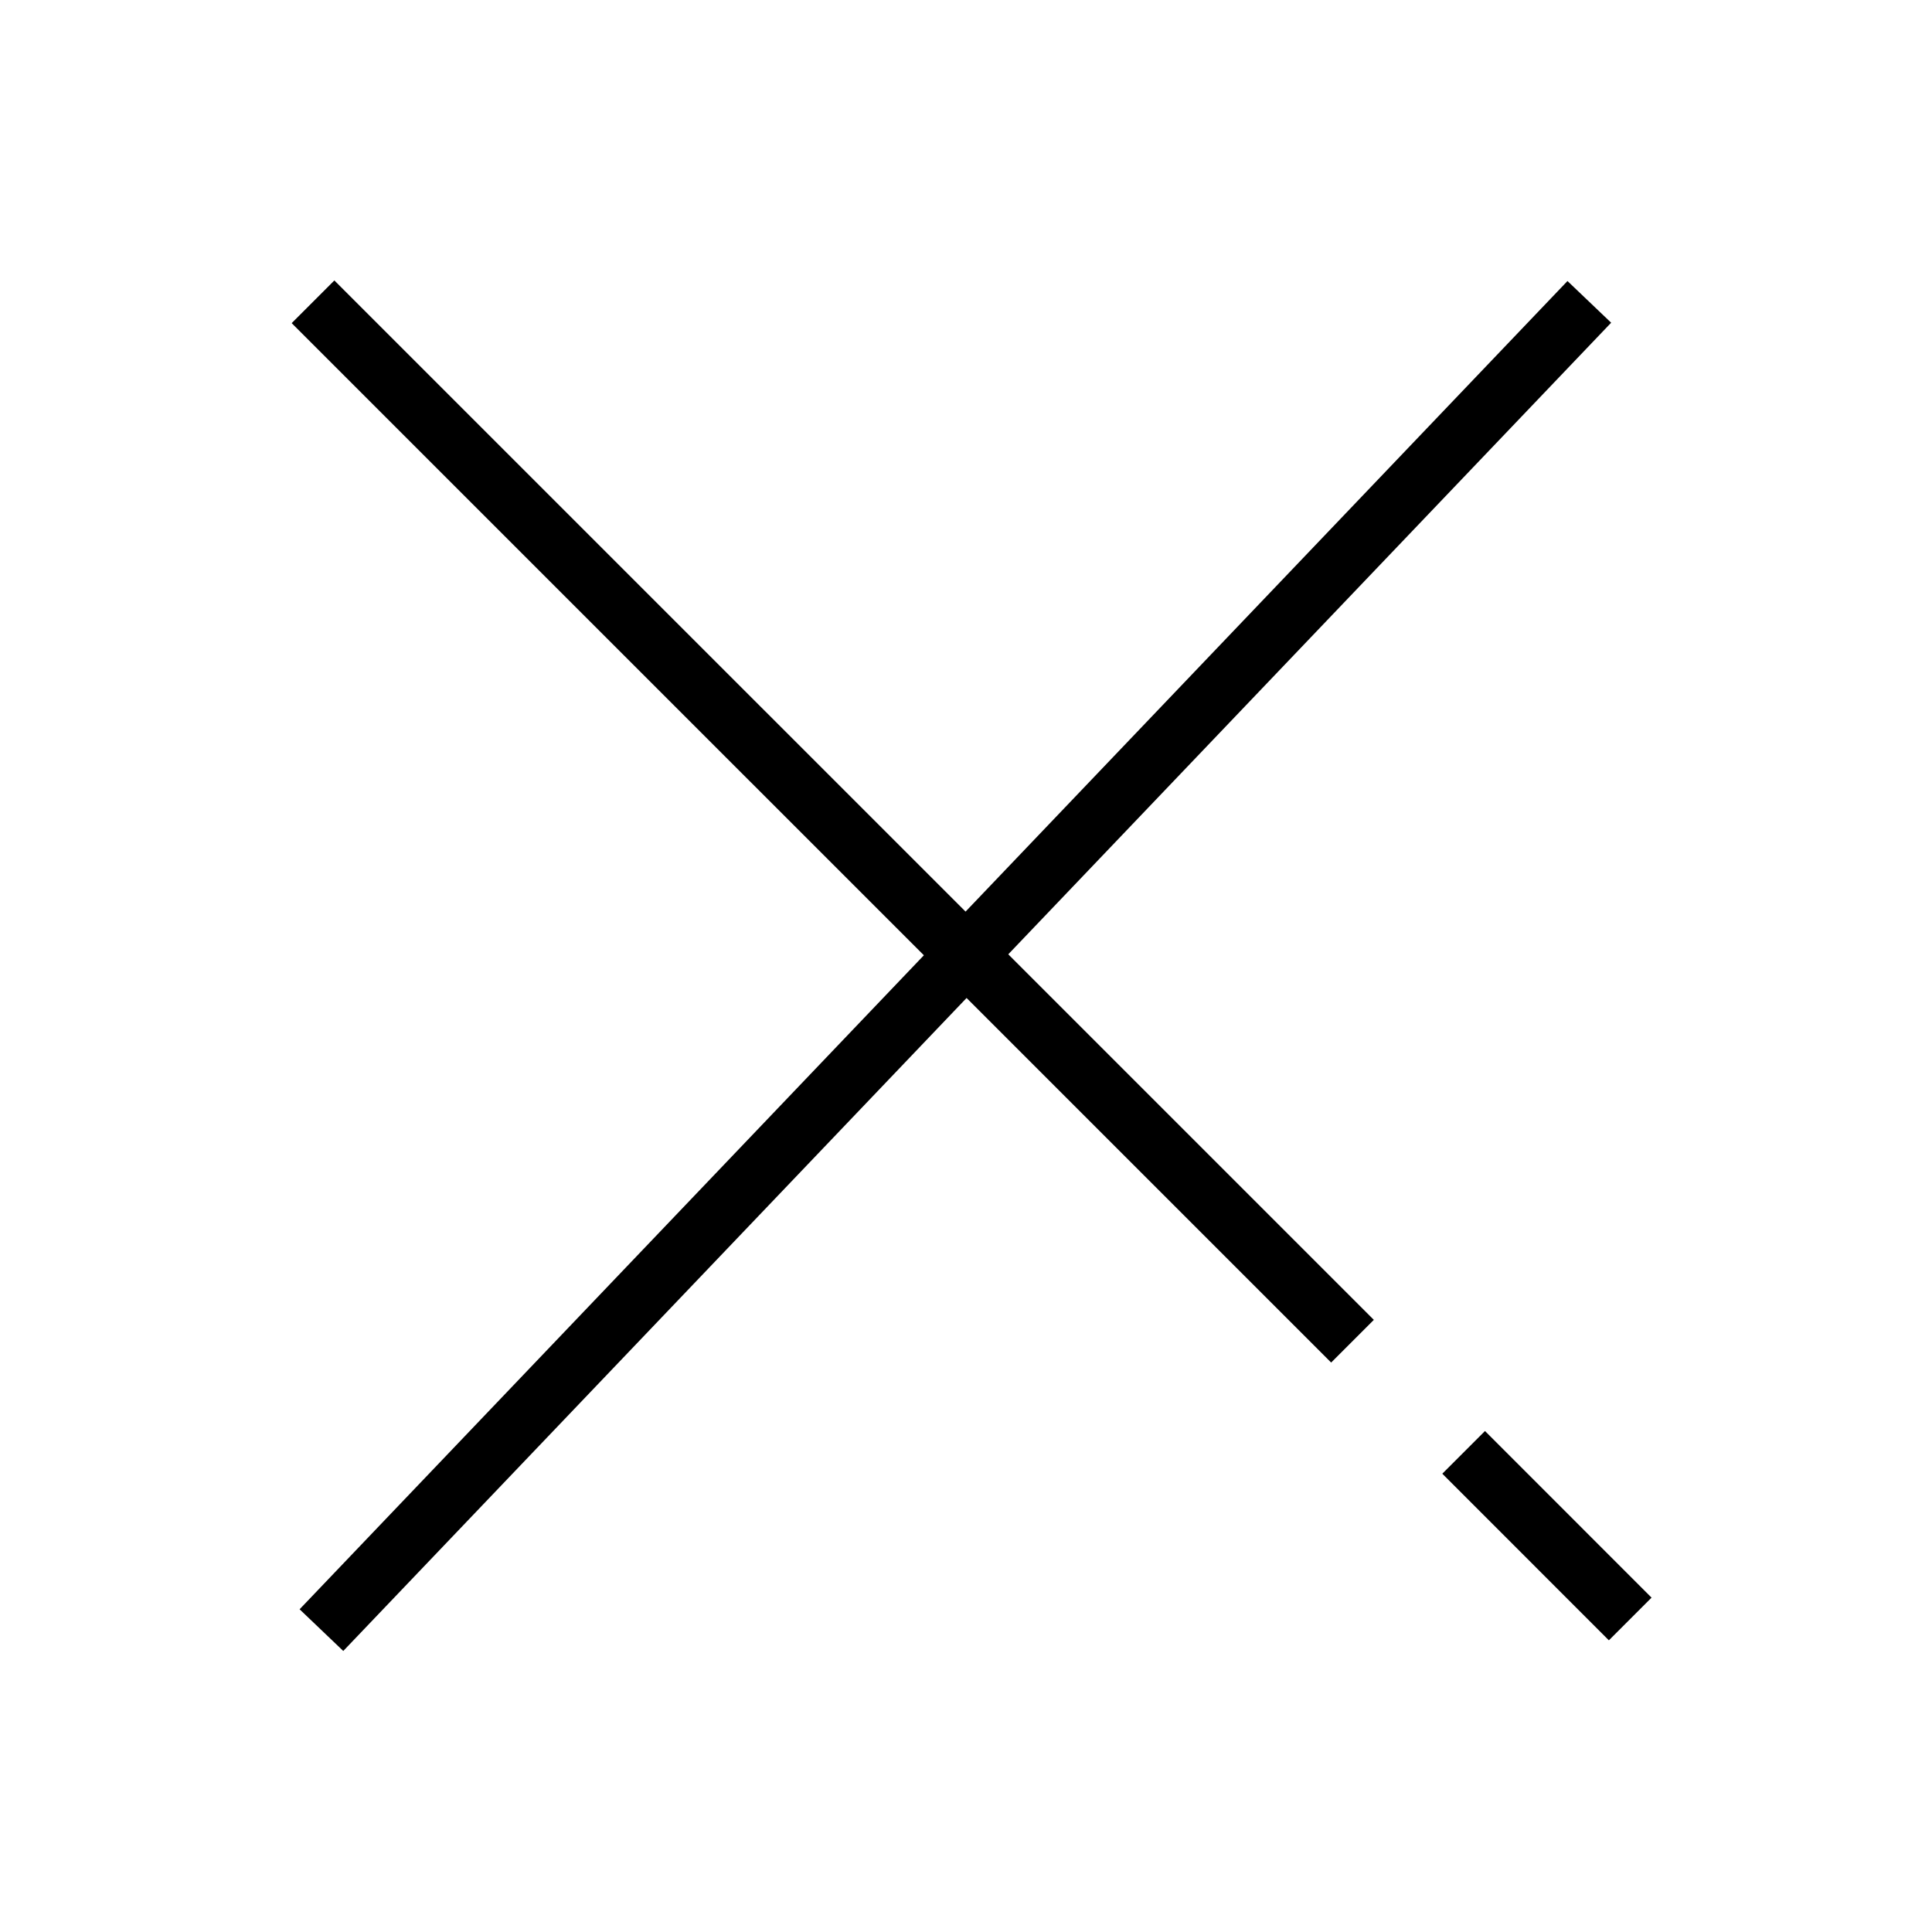
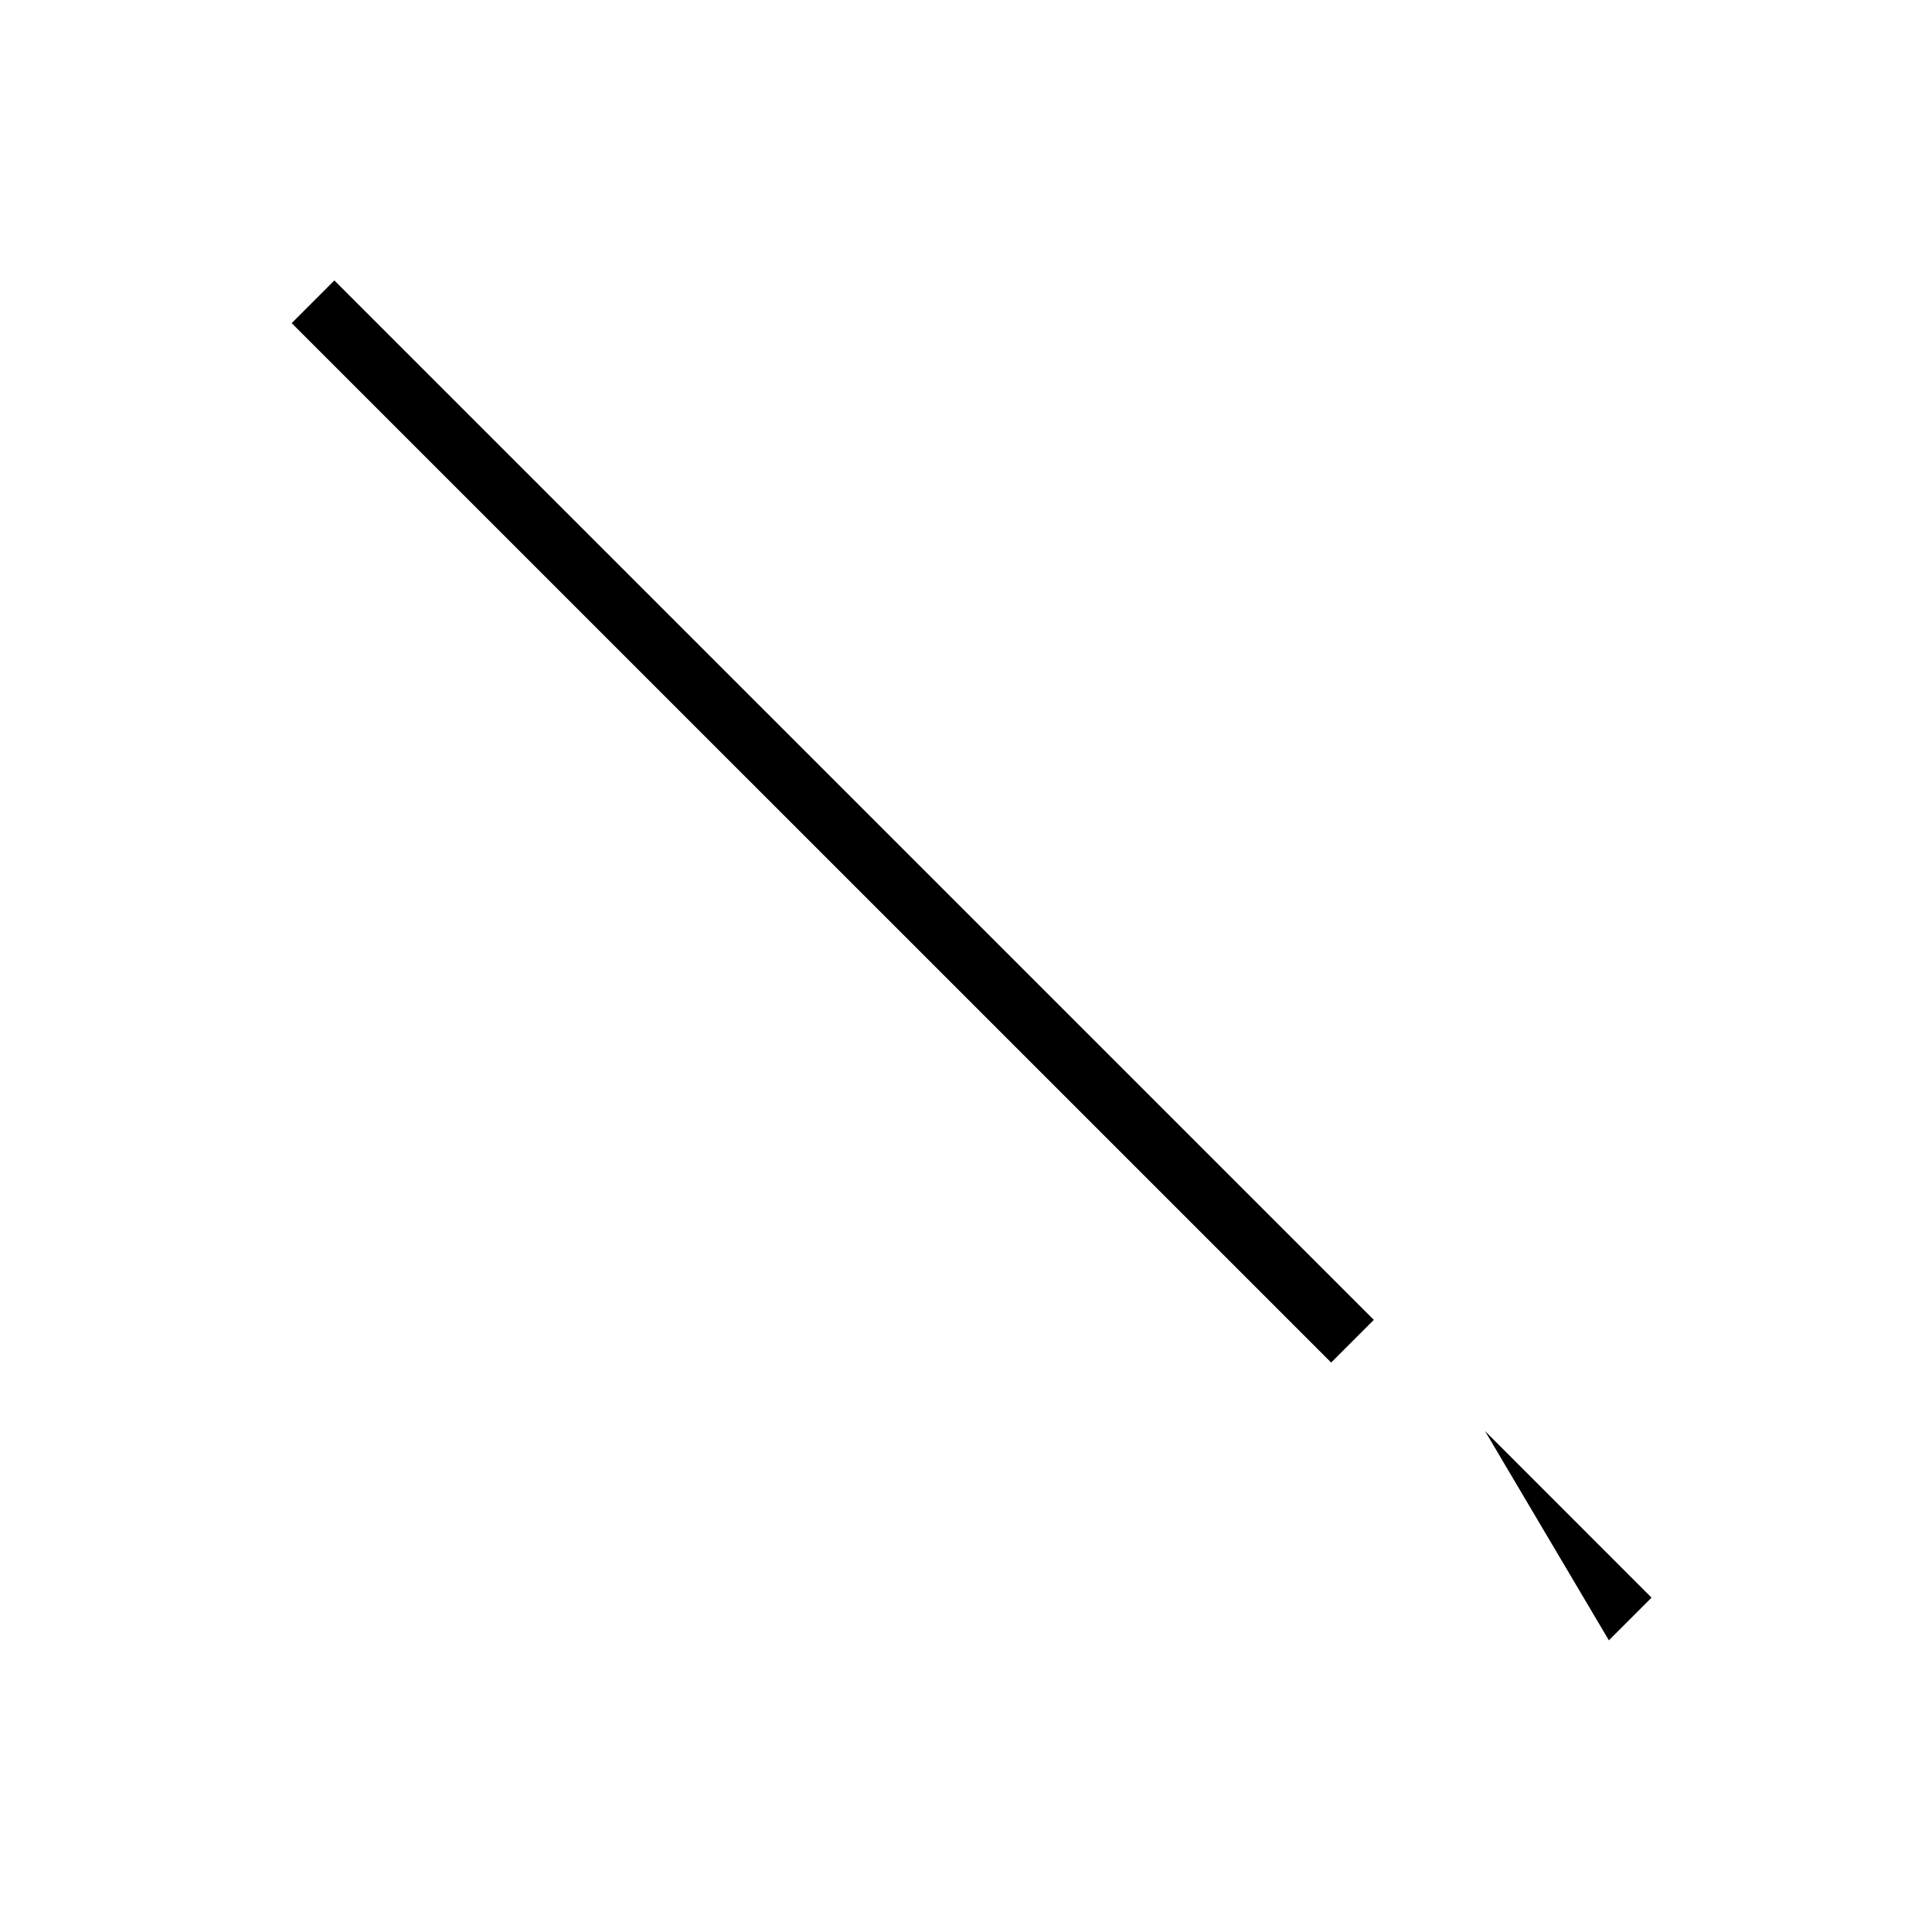
<svg xmlns="http://www.w3.org/2000/svg" width="32" height="32" viewBox="0 0 32 32" fill="none">
-   <path d="M26.324 5L5.324 27" stroke="black" />
-   <path fill-rule="evenodd" clip-rule="evenodd" d="M22.755 21.861L5.538 4.645L4.831 5.352L22.048 22.568L22.755 21.861ZM24.596 23.702L23.889 24.409L26.648 27.169L27.355 26.462L24.596 23.702Z" fill="black" />
+   <path fill-rule="evenodd" clip-rule="evenodd" d="M22.755 21.861L5.538 4.645L4.831 5.352L22.048 22.568L22.755 21.861ZM24.596 23.702L26.648 27.169L27.355 26.462L24.596 23.702Z" fill="black" />
</svg>